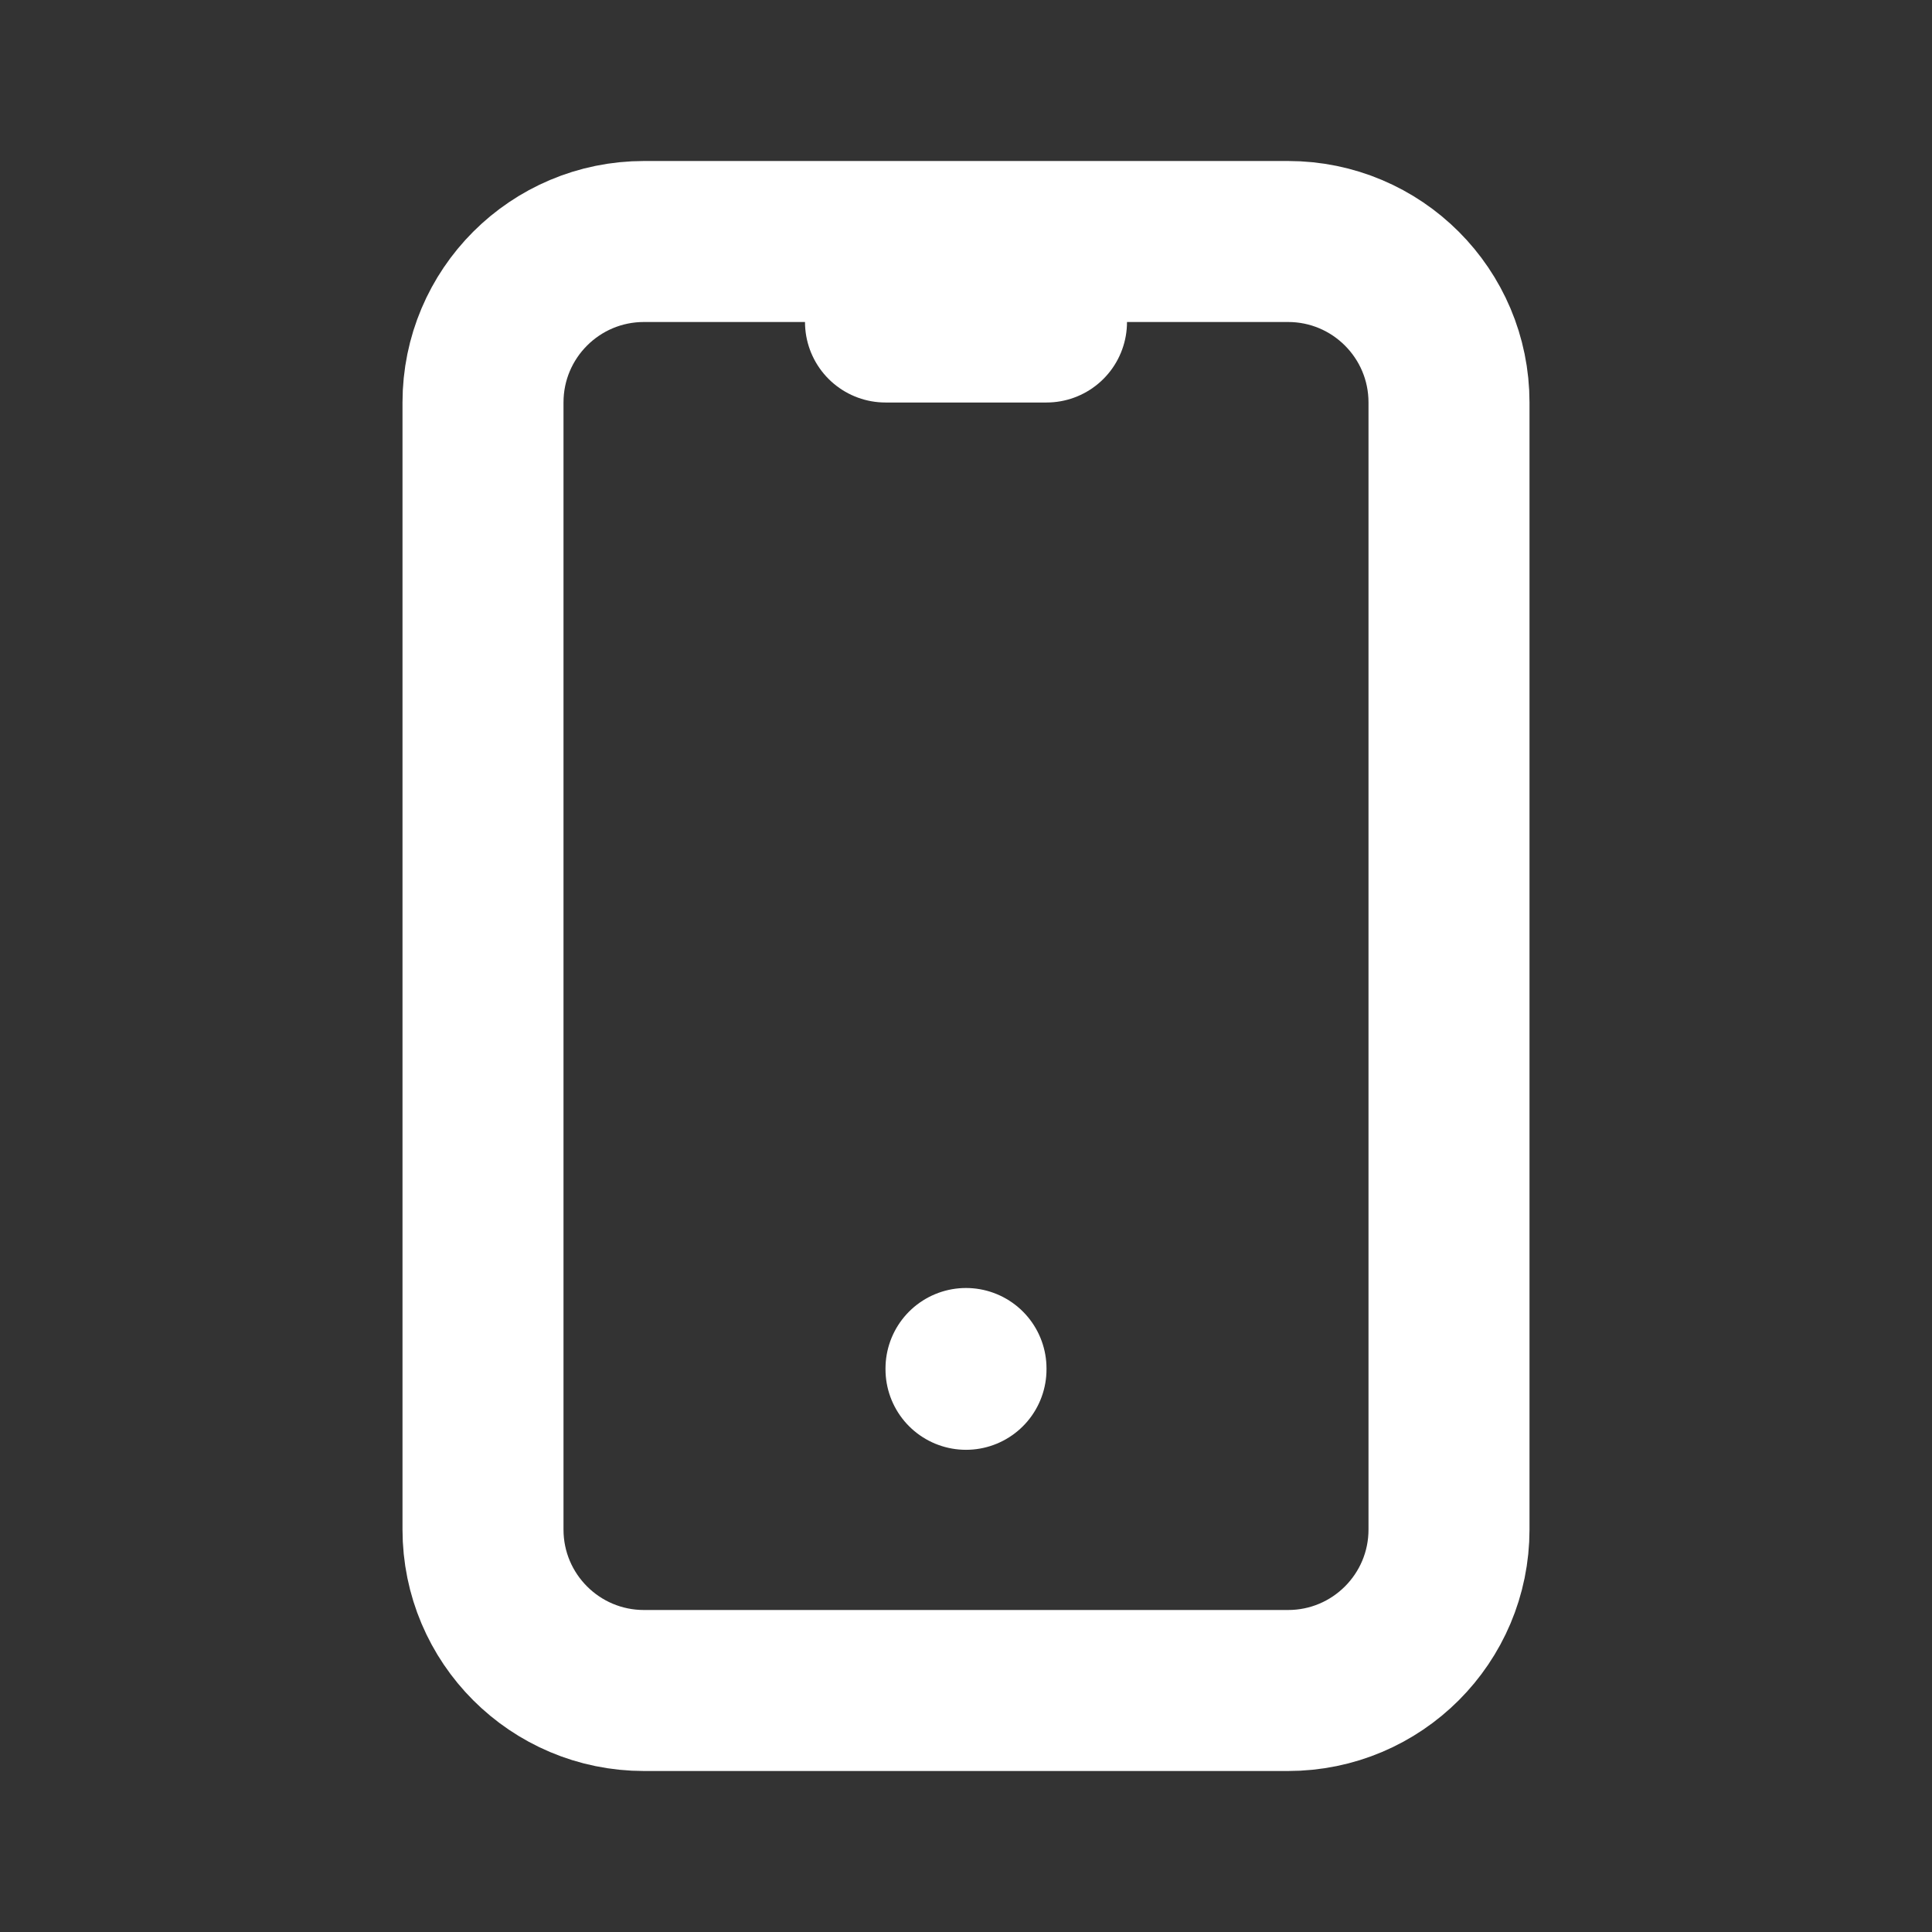
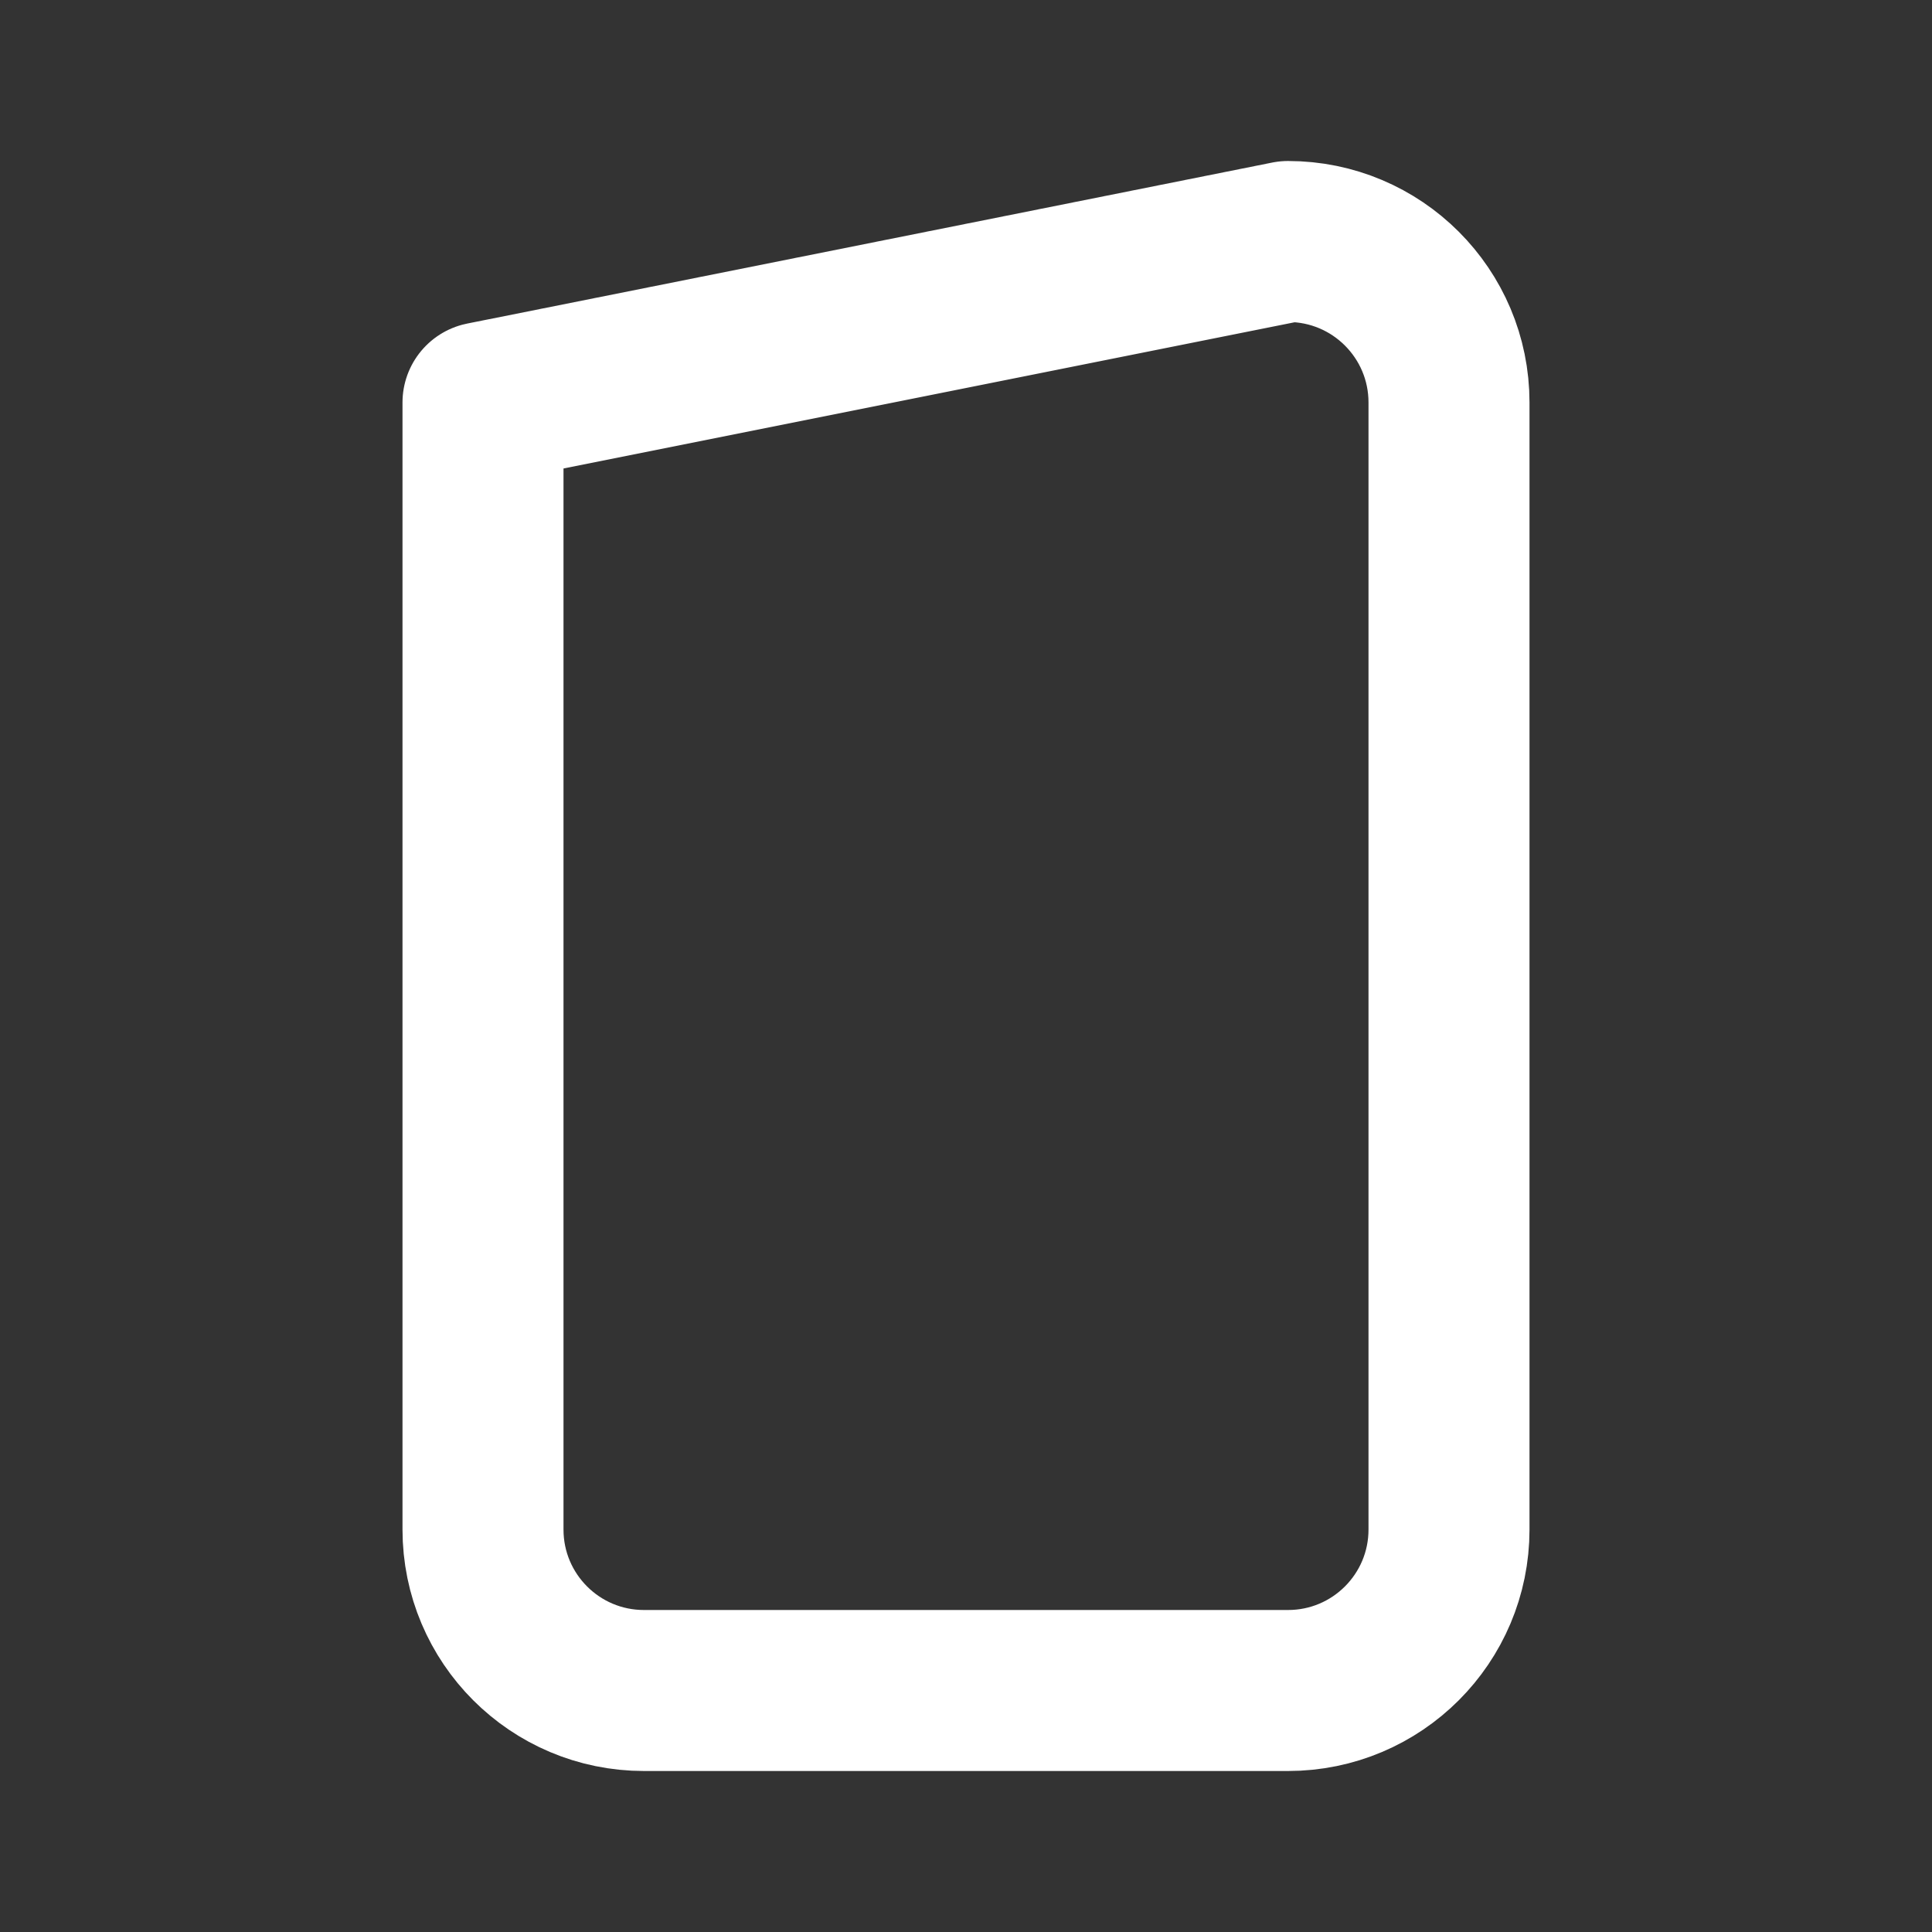
<svg xmlns="http://www.w3.org/2000/svg" width="24" height="24" viewBox="0 0 24 24">
  <rect x="0" y="0" width="24" height="24" fill="#333333" stroke="none" />
-   <path id="Path" fill="none" stroke="#ffffff" stroke-width="2" stroke-linecap="round" stroke-linejoin="round" d="M 6 5 C 6 3.895 6.895 3 8 3 L 16 3 C 17.105 3 18 3.895 18 5 L 18 19 C 18 20.105 17.105 21 16 21 L 8 21 C 6.895 21 6 20.105 6 19 L 6 5 Z" />
-   <path id="path1" fill="none" stroke="#ffffff" stroke-width="2" stroke-linecap="round" stroke-linejoin="round" d="M 11 4 L 13 4" />
-   <path id="path2" fill="none" stroke="#ffffff" stroke-width="2" stroke-linecap="round" stroke-linejoin="round" d="M 12 17 L 12 17.01" />
+   <path id="Path" fill="none" stroke="#ffffff" stroke-width="2" stroke-linecap="round" stroke-linejoin="round" d="M 6 5 L 16 3 C 17.105 3 18 3.895 18 5 L 18 19 C 18 20.105 17.105 21 16 21 L 8 21 C 6.895 21 6 20.105 6 19 L 6 5 Z" />
</svg>